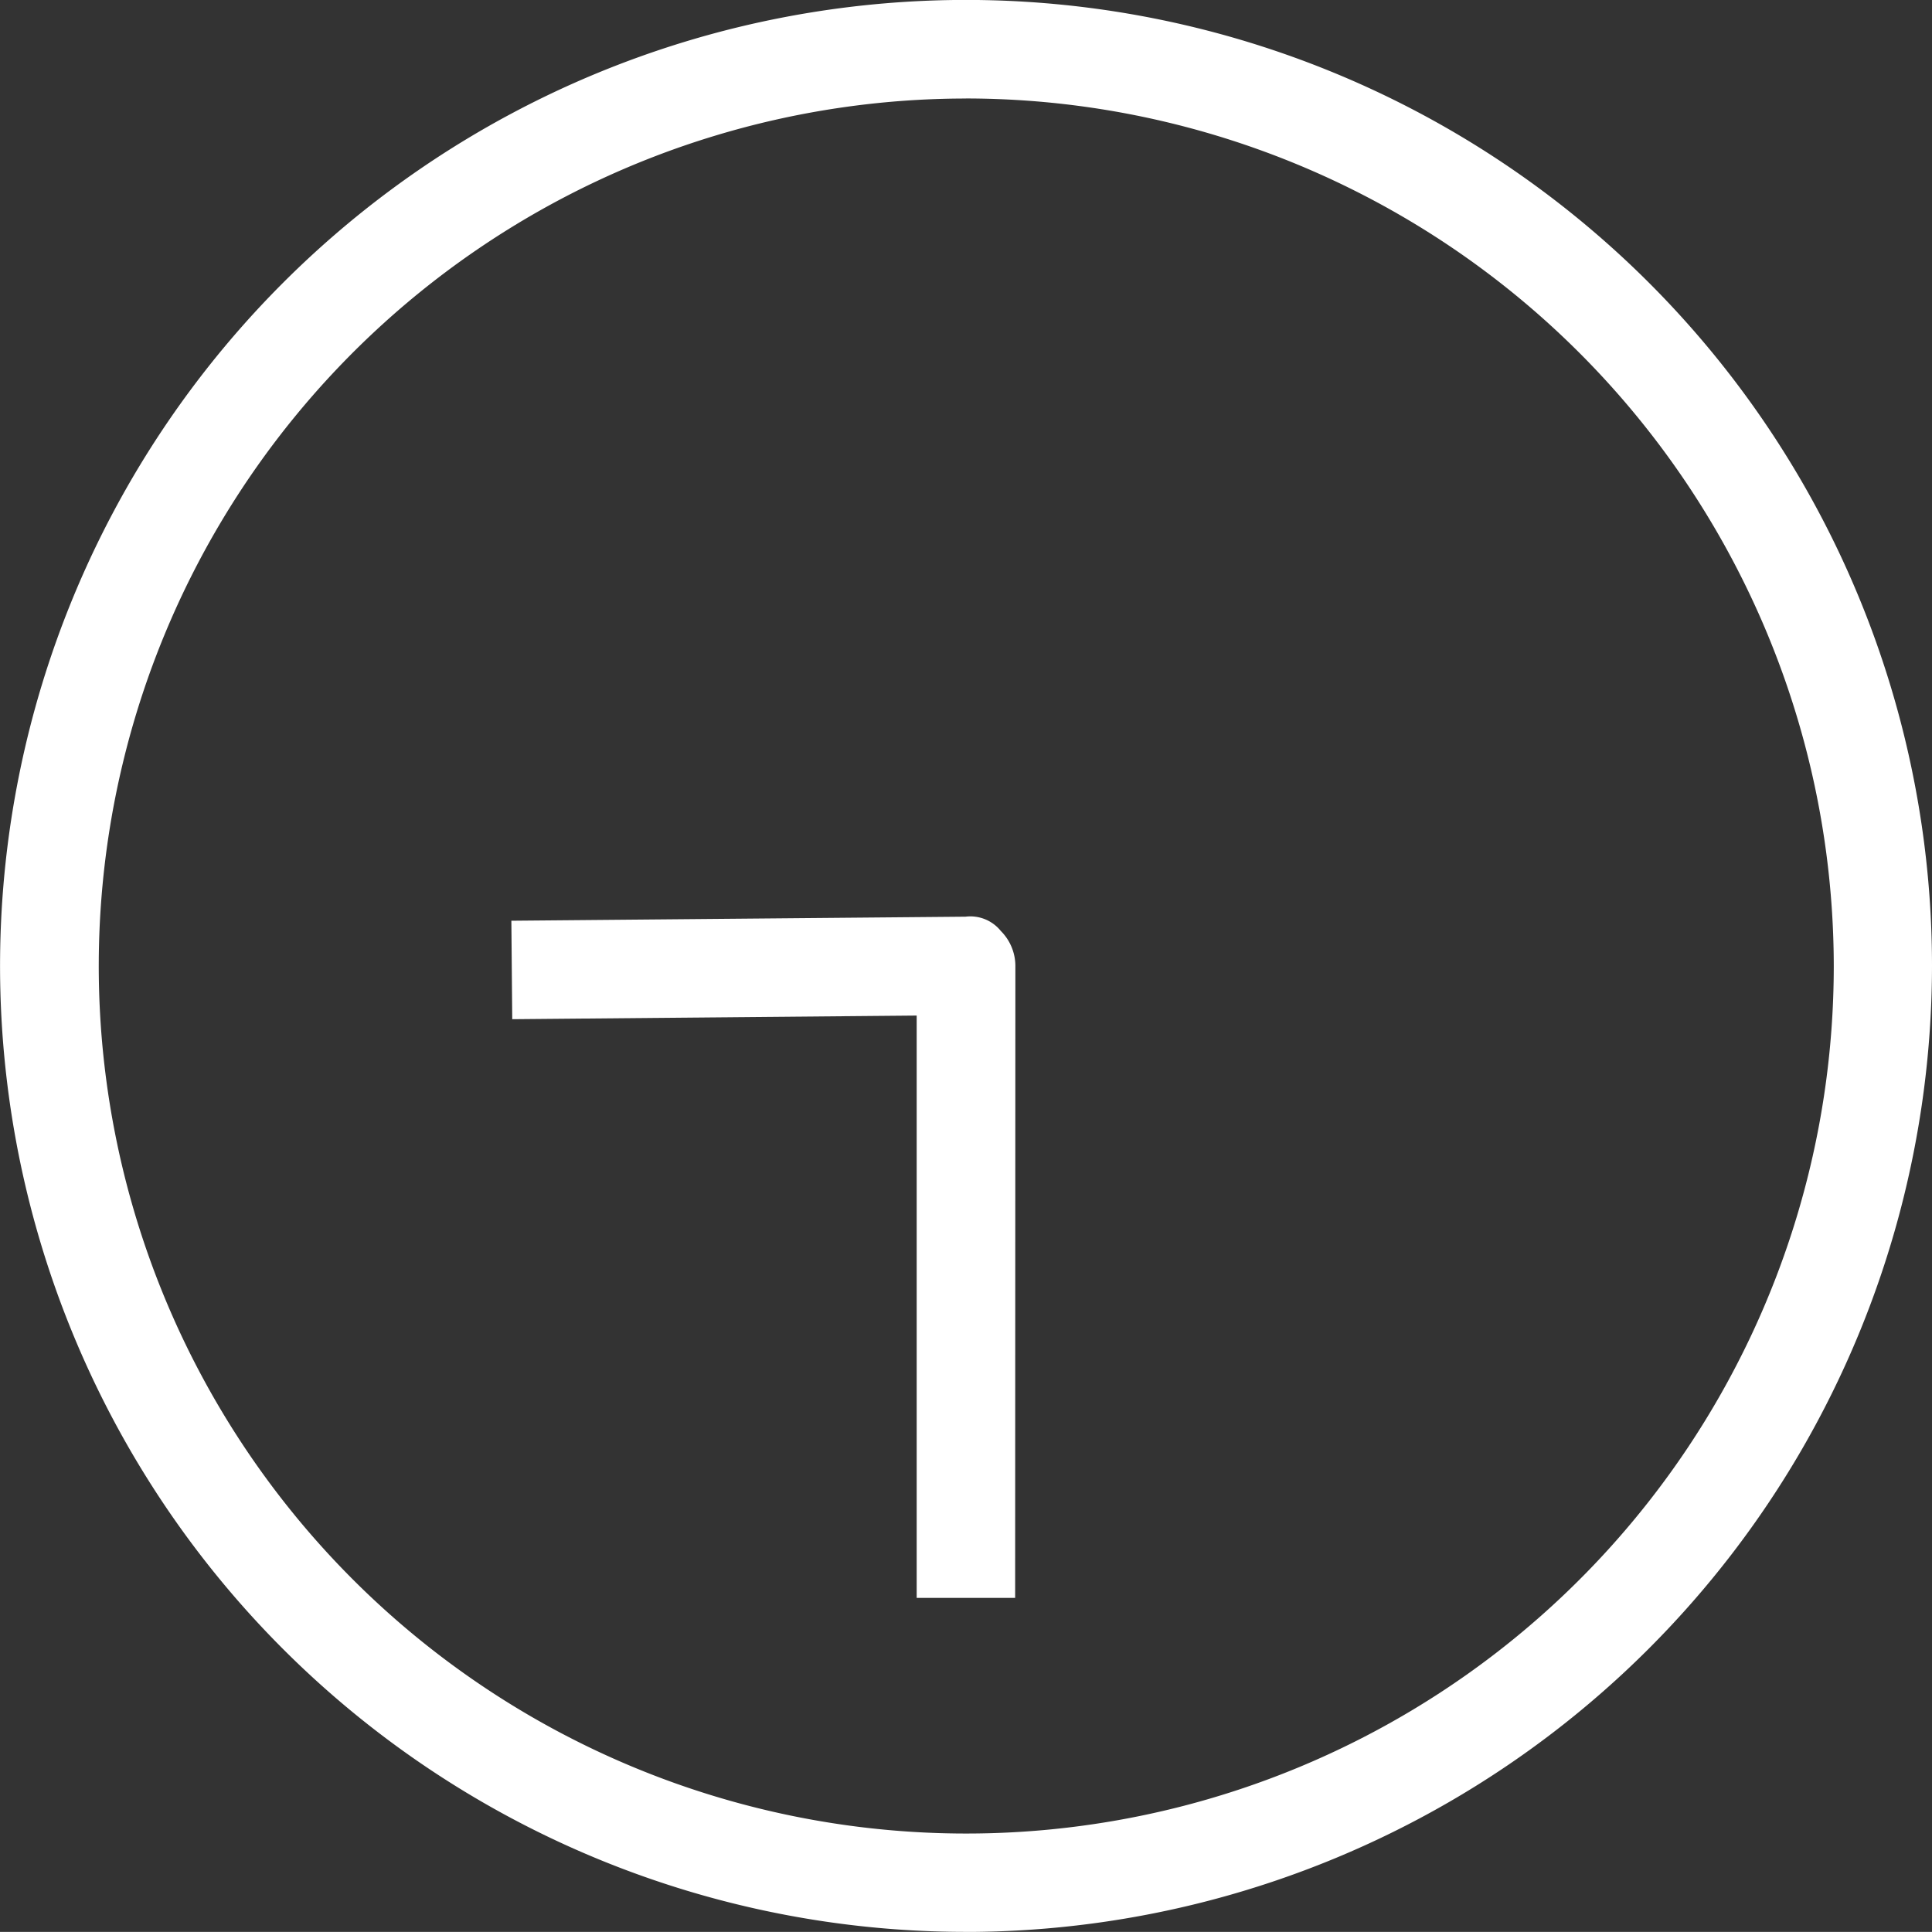
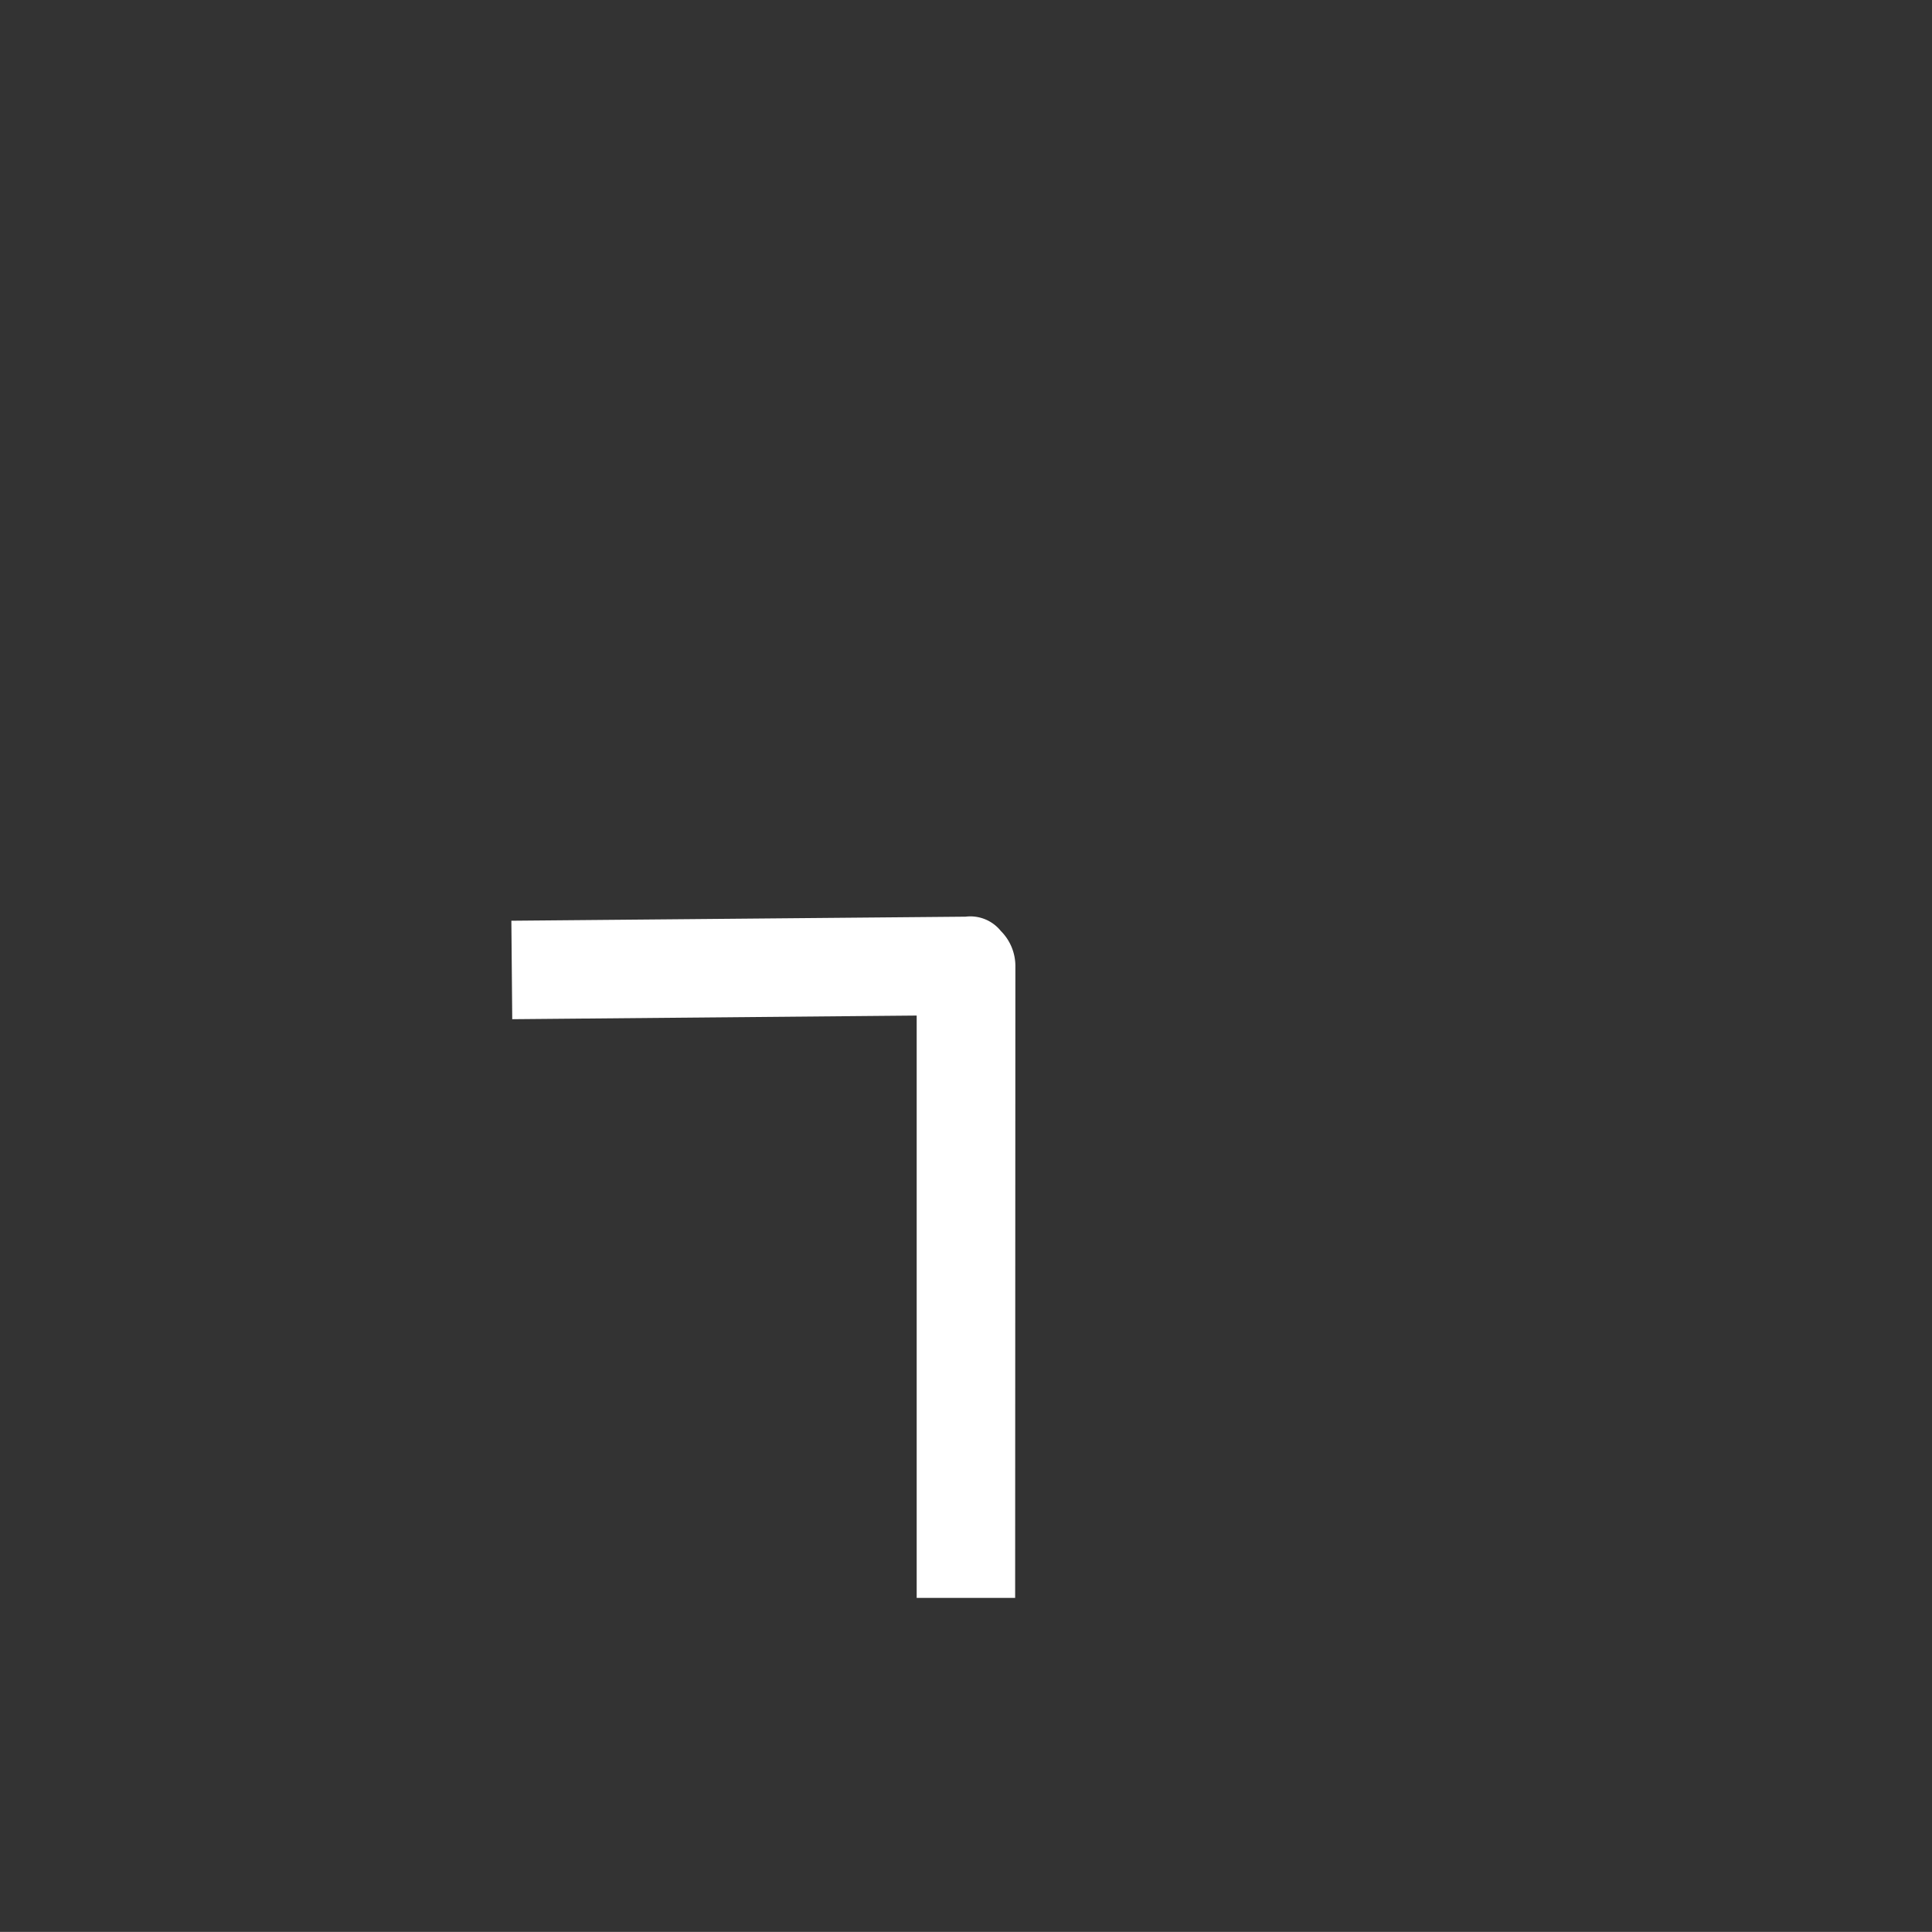
<svg xmlns="http://www.w3.org/2000/svg" width="32.885" height="32.883" viewBox="0 0 32.885 32.883">
  <rect x="0" y="0" width="32.885" height="32.883" fill="#333333" stroke="none" />
  <g transform="translate(-453.83 -2444.56)">
-     <path d="M36.629,103.613A16.442,16.442,0,1,1,53.072,87.172a16.461,16.461,0,0,1-16.443,16.442m0-31.207A14.766,14.766,0,1,0,51.4,87.172,14.783,14.783,0,0,0,36.629,72.406" transform="translate(433.643 2373.83)" fill="#fff" />
    <path d="M33.956,91.639H32.28V81.727l-6.884.062-.015-1.676,7.731-.069a.666.666,0,0,1,.6.243.844.844,0,0,1,.248.595Z" transform="translate(437.153 2380.119)" fill="#fff" />
  </g>
</svg>